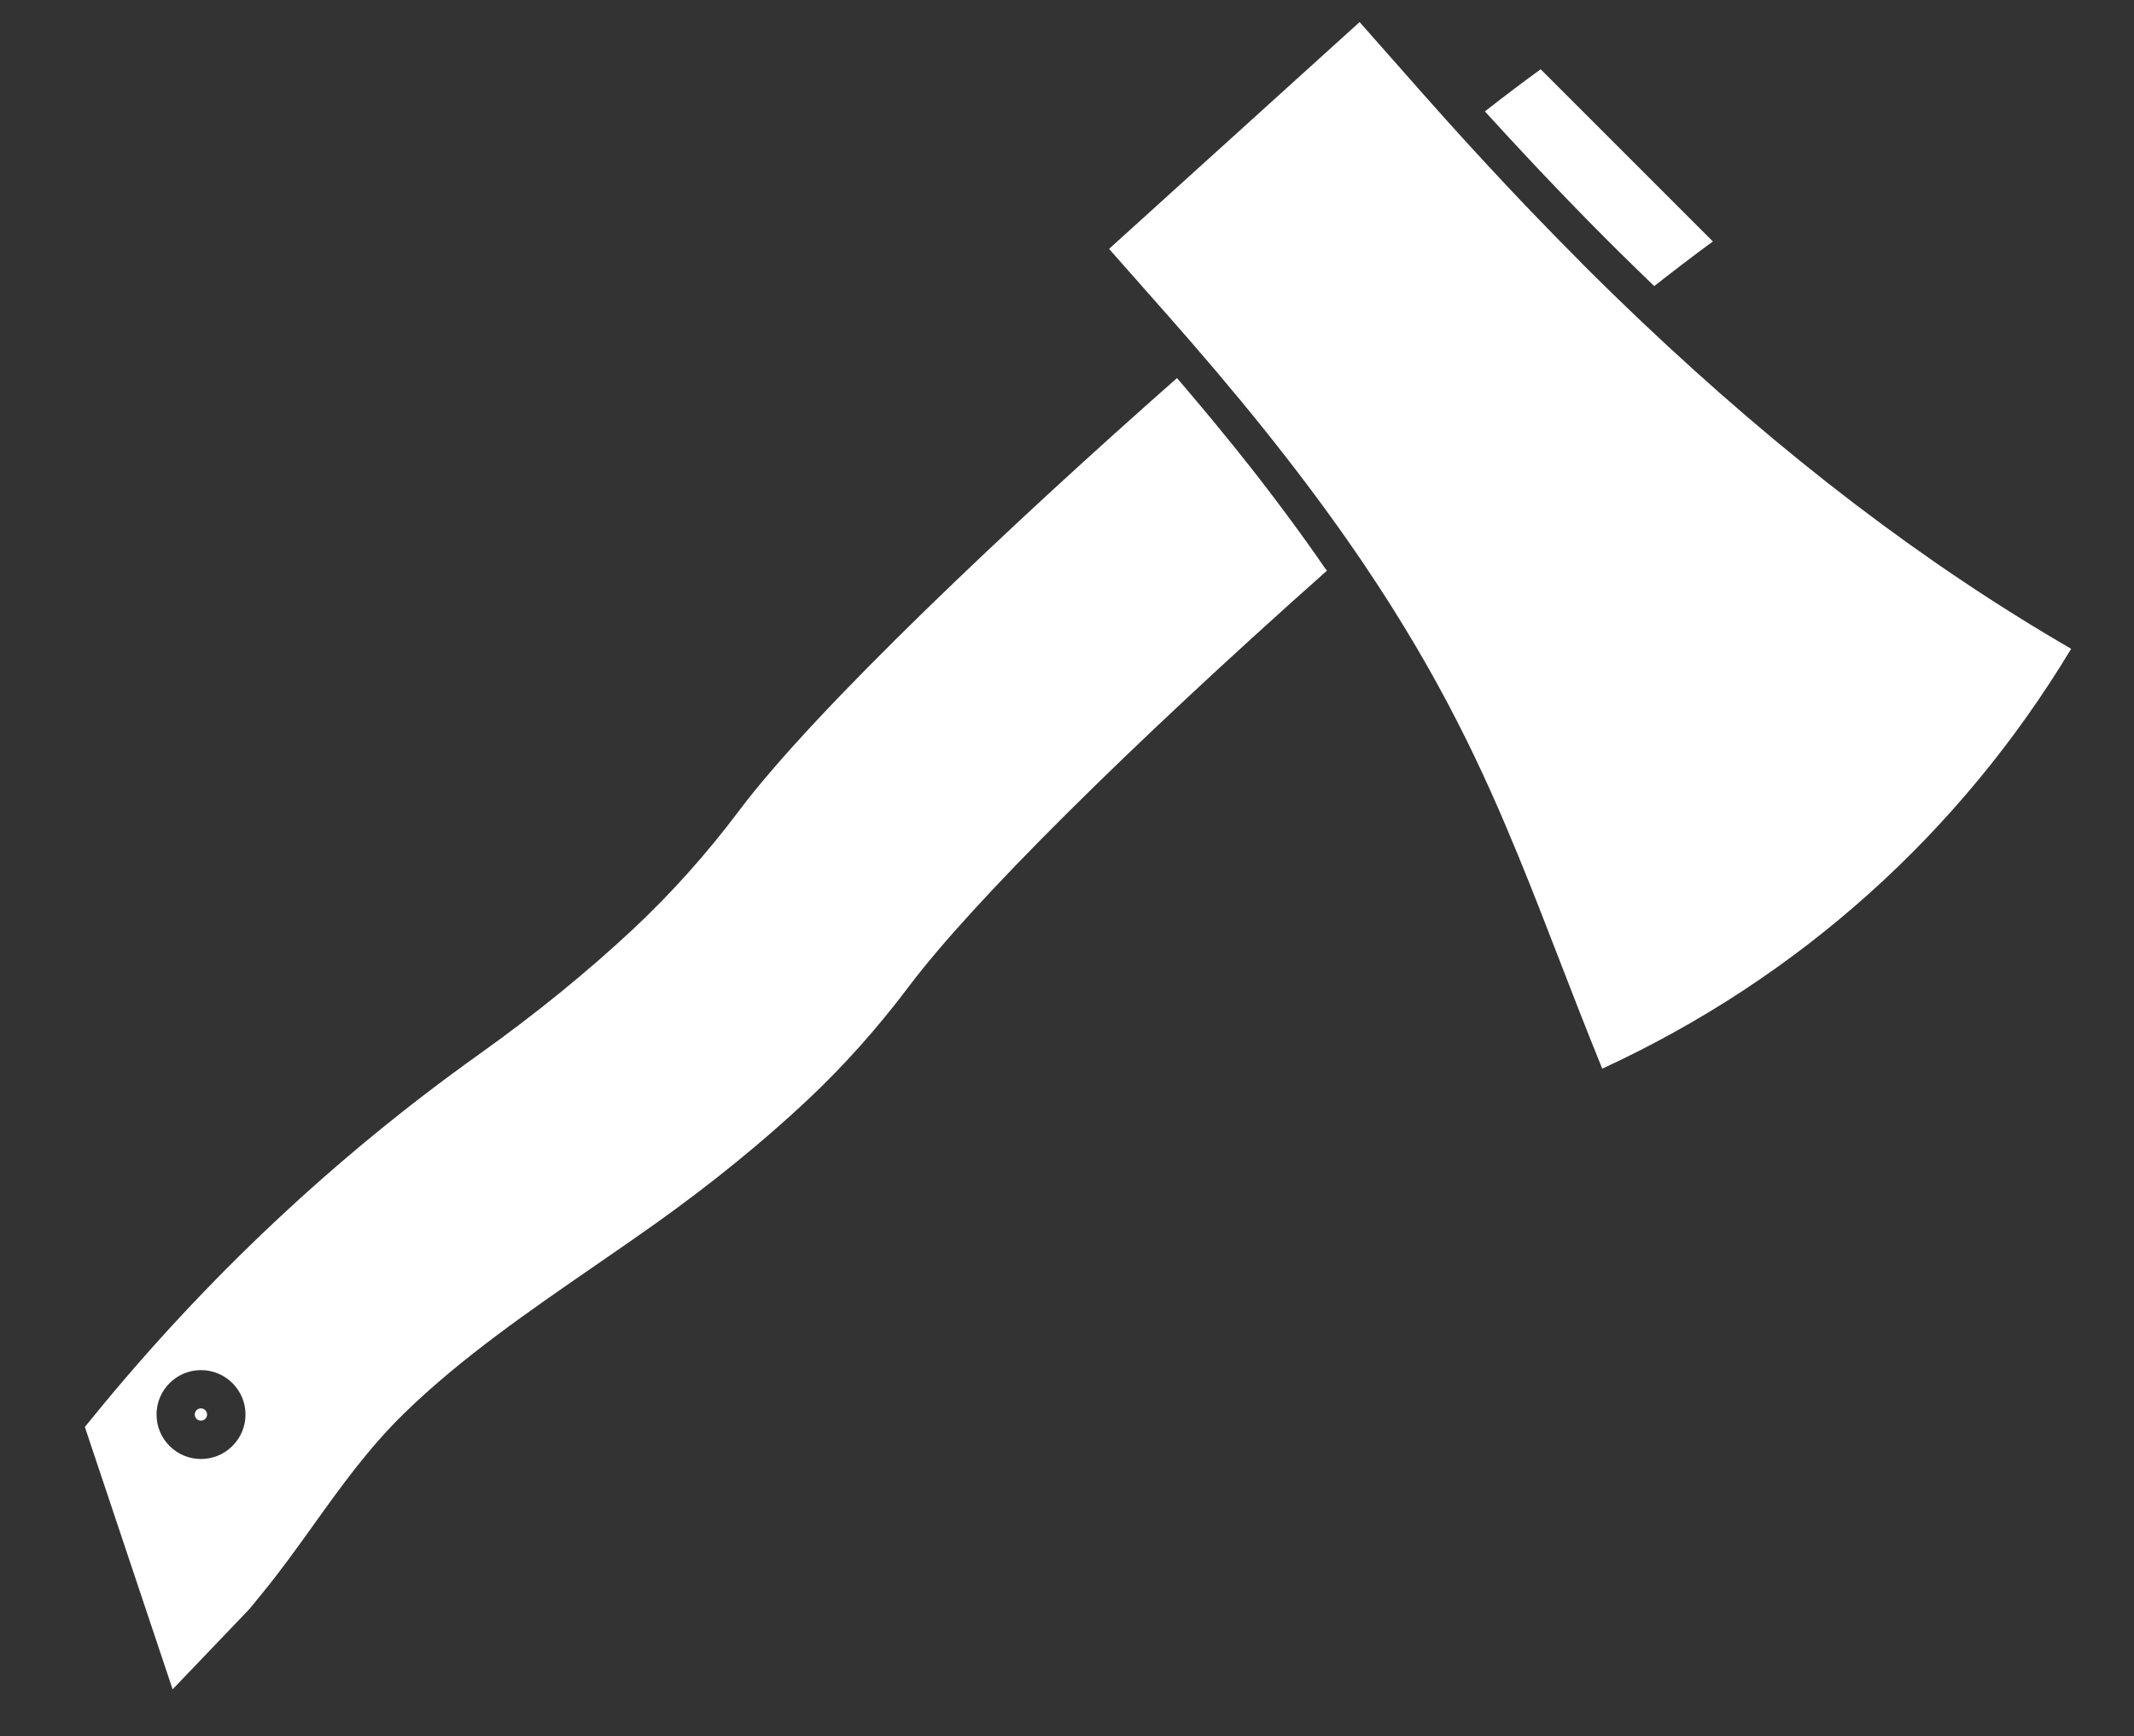
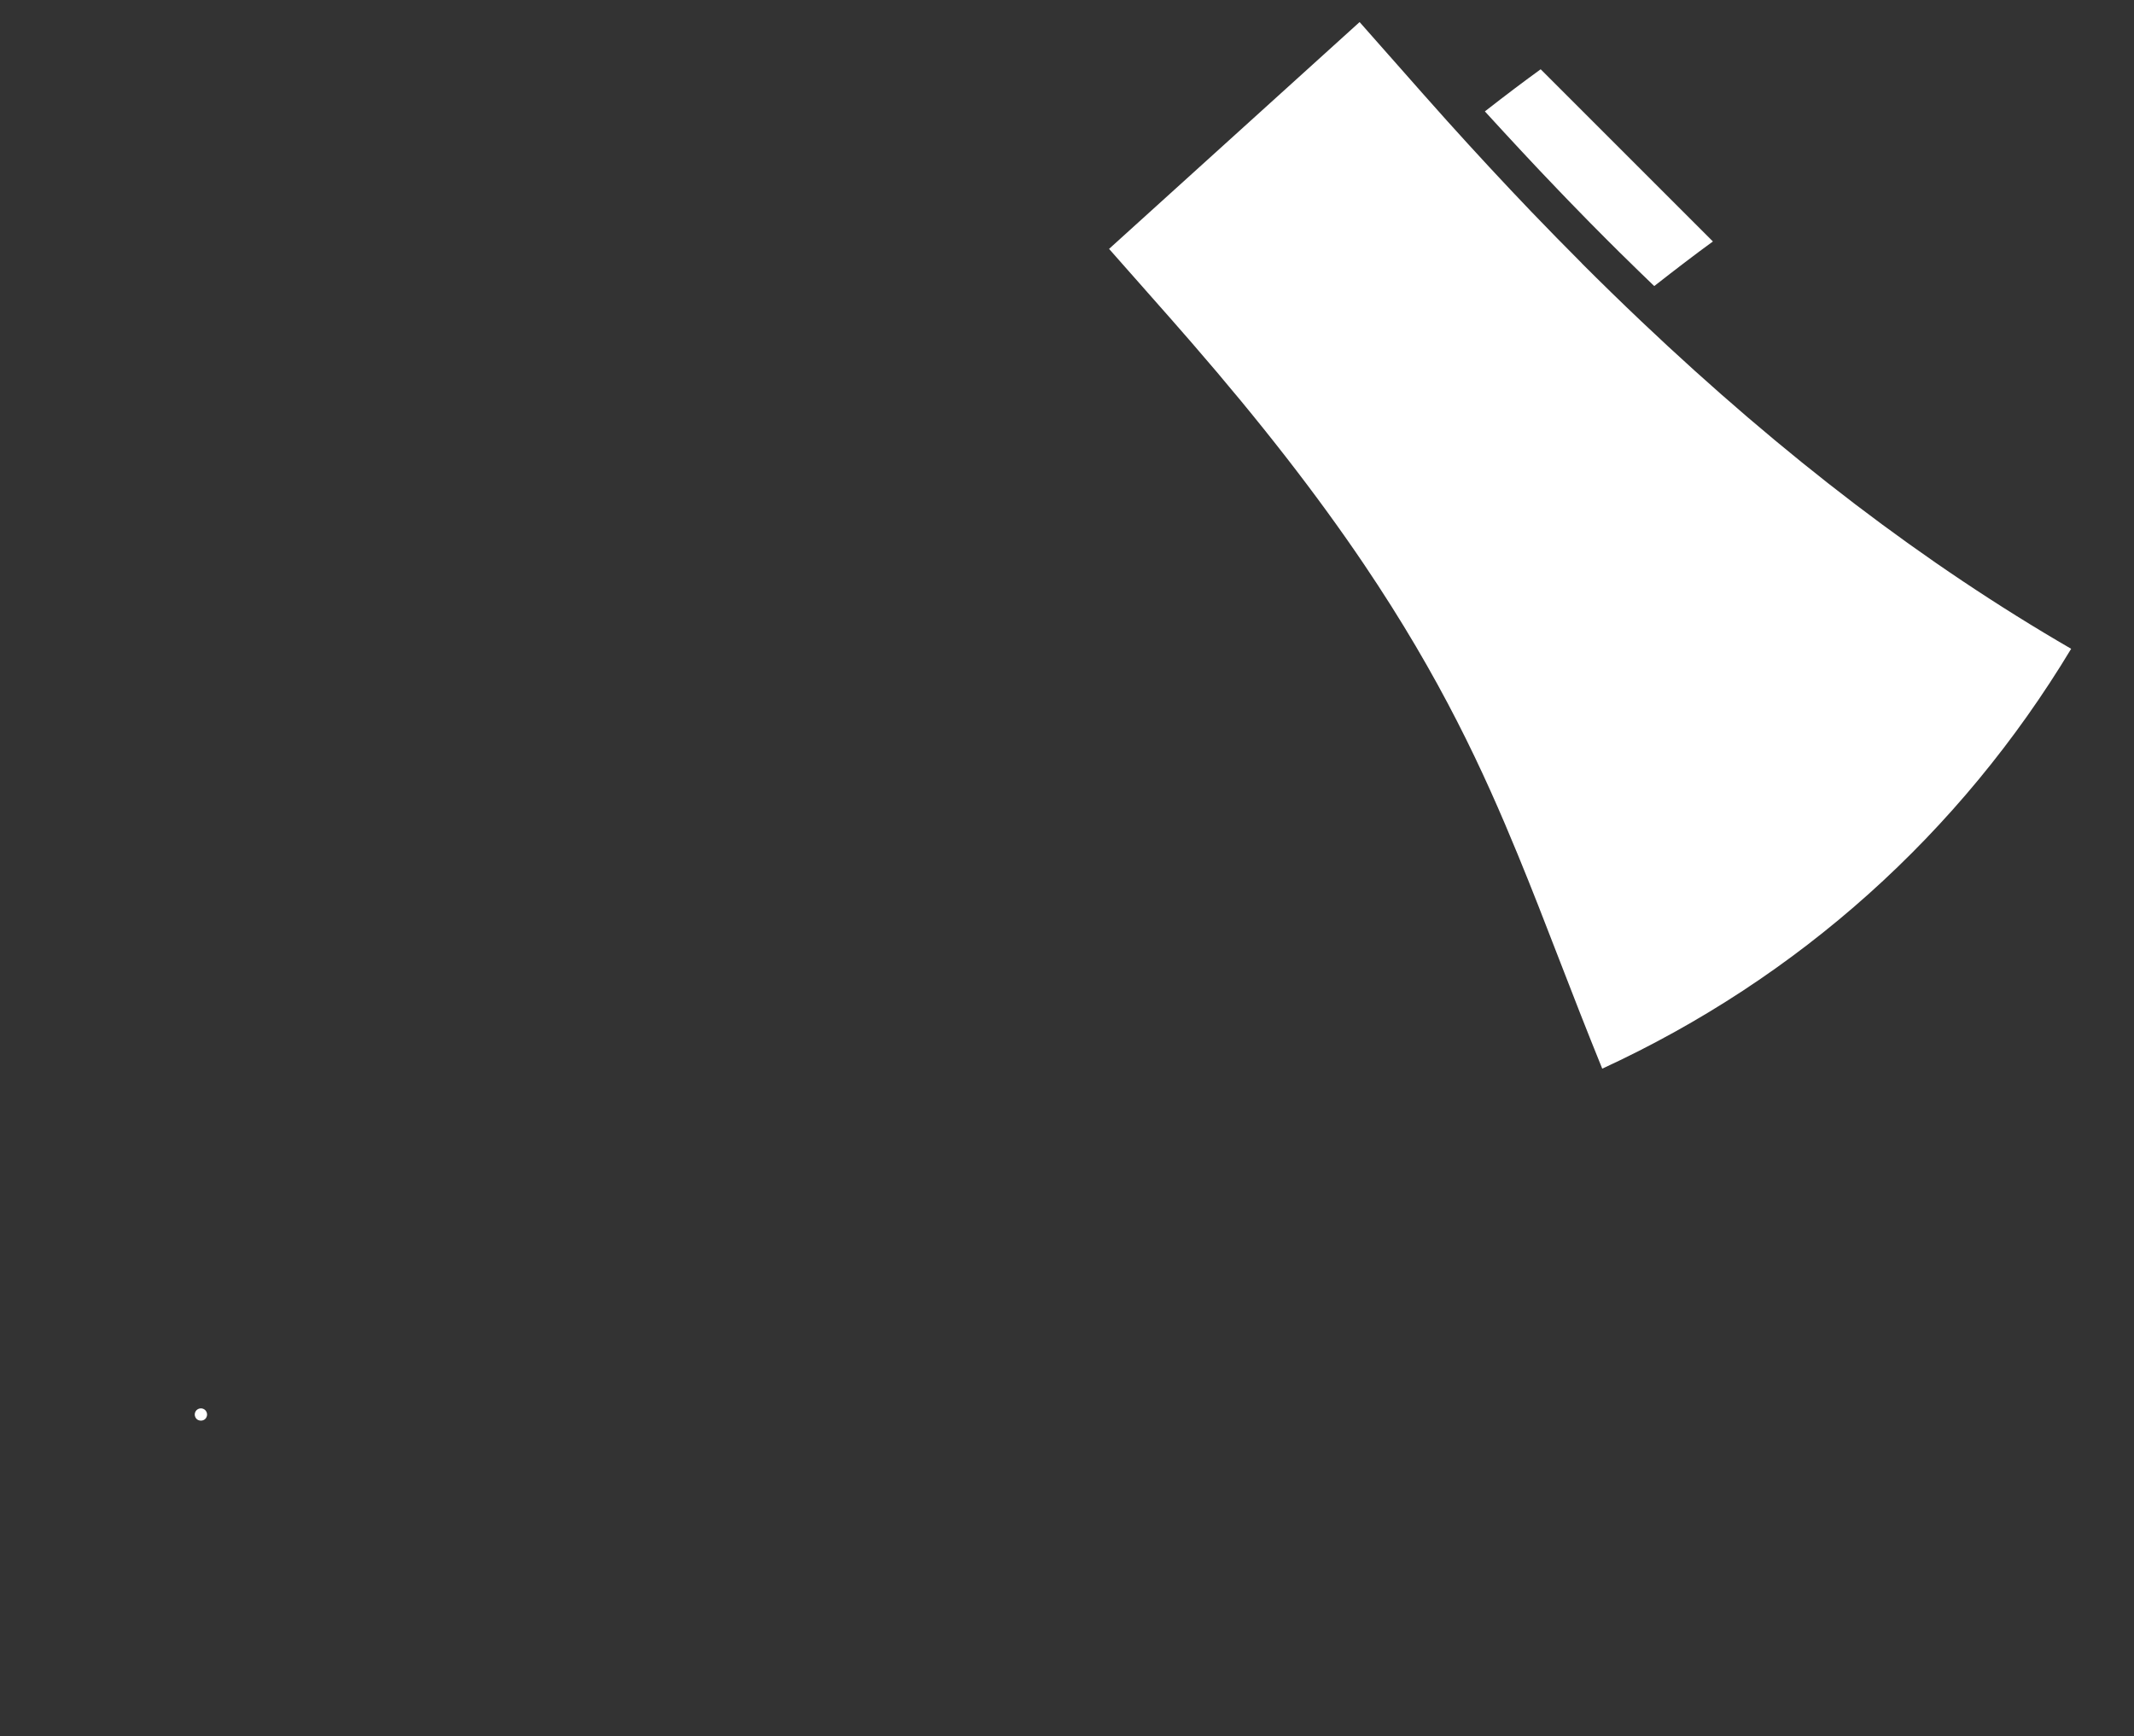
<svg xmlns="http://www.w3.org/2000/svg" id="Ebene_1" version="1.1" viewBox="0 0 381 310">
  <rect x="0" y="0" width="381" height="310" fill="#333333" stroke="none" />
  <defs>
    <style>
      .st0 {
        fill: #fff;
      }
    </style>
  </defs>
  <path class="st0" d="M35.87,251.48c-.29,0-.57.12-.78.32-.2.2-.32.49-.32.78s.12.57.32.78c.41.41,1.15.41,1.56,0,.2-.2.32-.49.32-.78s-.12-.57-.32-.78c-.2-.2-.49-.32-.78-.32Z" />
-   <path class="st0" d="M236.64,101.57c-.43-.62-.86-1.25-1.3-1.88-.17-.24-.34-.48-.51-.73-.35-.49-.69-.98-1.05-1.48-.2-.28-.4-.56-.6-.84-.33-.46-.66-.92-1-1.39-.21-.29-.42-.58-.64-.88-.33-.46-.67-.92-1.01-1.38-.22-.29-.43-.59-.65-.88-.35-.47-.7-.94-1.05-1.41-.21-.29-.43-.57-.64-.86-.38-.5-.77-1.01-1.15-1.52-.19-.25-.38-.5-.57-.75-.5-.65-1-1.29-1.5-1.95-.09-.11-.17-.23-.26-.34-.6-.77-1.2-1.54-1.82-2.32-.16-.2-.33-.41-.49-.61-.45-.57-.9-1.14-1.36-1.71-.23-.28-.46-.57-.69-.86-.4-.5-.8-.99-1.21-1.49-.25-.31-.51-.62-.76-.93-.39-.48-.79-.96-1.18-1.45-.26-.32-.53-.64-.79-.96-.4-.48-.8-.97-1.21-1.45-.27-.32-.53-.64-.8-.96-.42-.5-.85-1.01-1.28-1.52-.25-.3-.51-.6-.77-.91-.48-.57-.97-1.14-1.46-1.72-.21-.24-.41-.49-.62-.73-.04-.05-.08-.1-.13-.15-29.27,25.8-64.48,59.01-78.14,77.19-5.79,7.71-12.15,14.82-18.91,21.15-8.18,7.66-17.51,15.25-27.74,22.54-25.47,18.16-48.6,39.89-68.72,64.6l-1.48,1.81,15.67,46.85,13.73-14.36,2.47-3.03c3.19-3.91,6.12-8.01,8.96-11.97,4.84-6.76,9.84-13.75,16.21-19.95,10.06-9.82,22.3-18.24,34.12-26.39,3.69-2.54,7.18-4.95,10.63-7.4,10.01-7.13,19.13-14.54,27.11-22.02,6.5-6.09,12.62-12.94,18.2-20.36,11.3-15.03,39.12-42.69,74.66-74.27,0-.01-.02-.03-.03-.04-.07-.1-.15-.21-.22-.31ZM41.49,258.2c-1.5,1.5-3.49,2.32-5.61,2.32s-4.11-.83-5.61-2.33c-1.5-1.5-2.32-3.49-2.32-5.61s.83-4.11,2.33-5.61c1.5-1.5,3.49-2.32,5.61-2.32s4.11.83,5.61,2.32c1.5,1.5,2.33,3.49,2.33,5.61s-.83,4.11-2.33,5.61Z" />
  <path class="st0" d="M266.73,21.66c.56.61,1.12,1.23,1.68,1.83.41.45.82.89,1.24,1.34.55.59,1.09,1.18,1.64,1.77.41.45.83.89,1.24,1.33.55.59,1.1,1.17,1.64,1.75.41.43.82.87,1.23,1.3.56.59,1.12,1.18,1.68,1.76.39.41.79.83,1.18,1.24.59.61,1.17,1.22,1.76,1.83.36.37.72.75,1.09,1.12.66.67,1.31,1.34,1.96,2.01.29.3.59.6.88.9.95.96,1.89,1.91,2.83,2.85.8.8,1.6,1.59,2.4,2.39.27.26.53.52.8.78.54.53,1.09,1.07,1.63,1.6.3.3.61.59.91.89.52.51,1.05,1.02,1.57,1.52.29.28.58.56.87.84.13.12.26.25.39.37,3.9-3.06,7.4-5.73,10.47-7.96l-30.75-30.75c-2.89,2.09-6.22,4.6-9.96,7.52.14.16.28.32.43.47.4.44.79.87,1.19,1.3Z" />
  <path class="st0" d="M282.44,47.03c-2.97-2.97-5.97-6.04-8.99-9.18-5.02-5.24-10.07-10.69-15.11-16.29-1.48-1.64-2.97-3.32-4.43-4.97l-11.17-12.65-44.73,40.5,11.22,12.71c1.2,1.36,2.37,2.7,3.52,4.03,0,0,0,0,0,0,12.3,14.18,22.36,27.12,30.74,39.53,13.84,20.5,21.4,37.07,27.51,51.93,2.51,6.1,4.87,12.19,7.36,18.64,2.42,6.26,4.92,12.7,7.7,19.54,35-16.13,63.87-42,83.72-74.97-26.09-15.12-51.23-34.28-76.75-58.48-3.52-3.34-7.09-6.82-10.61-10.34Z" />
</svg>